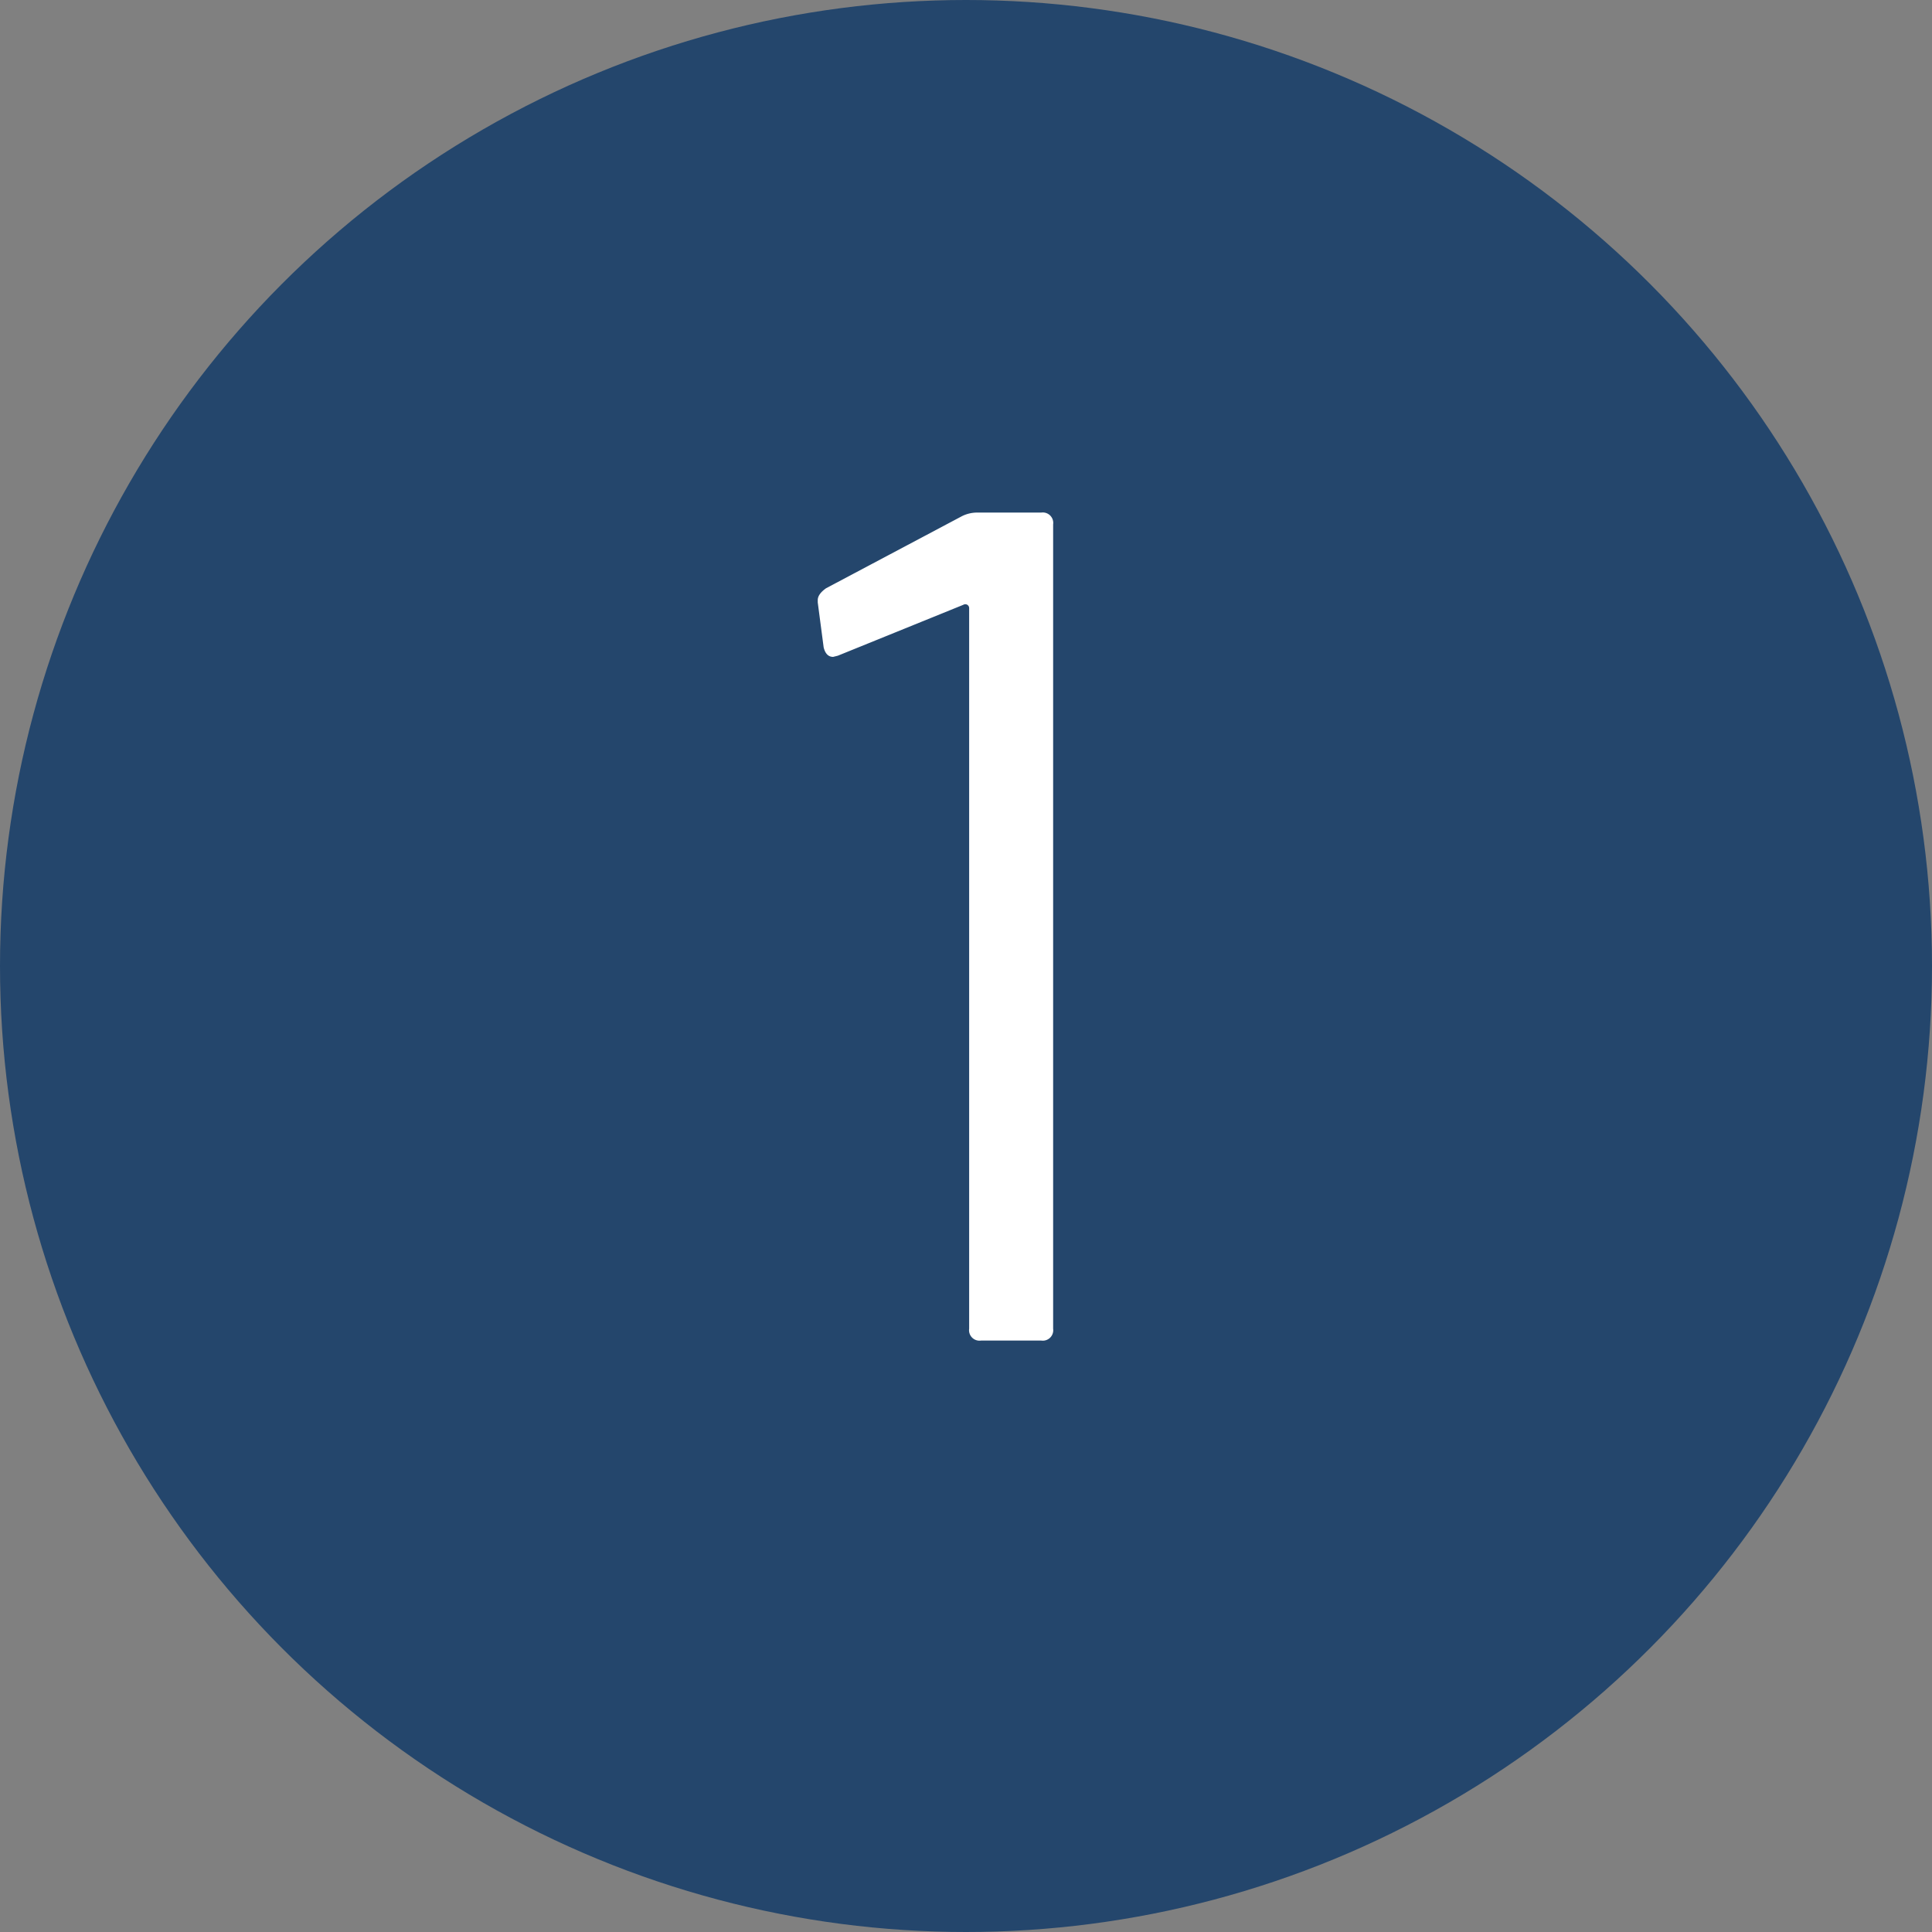
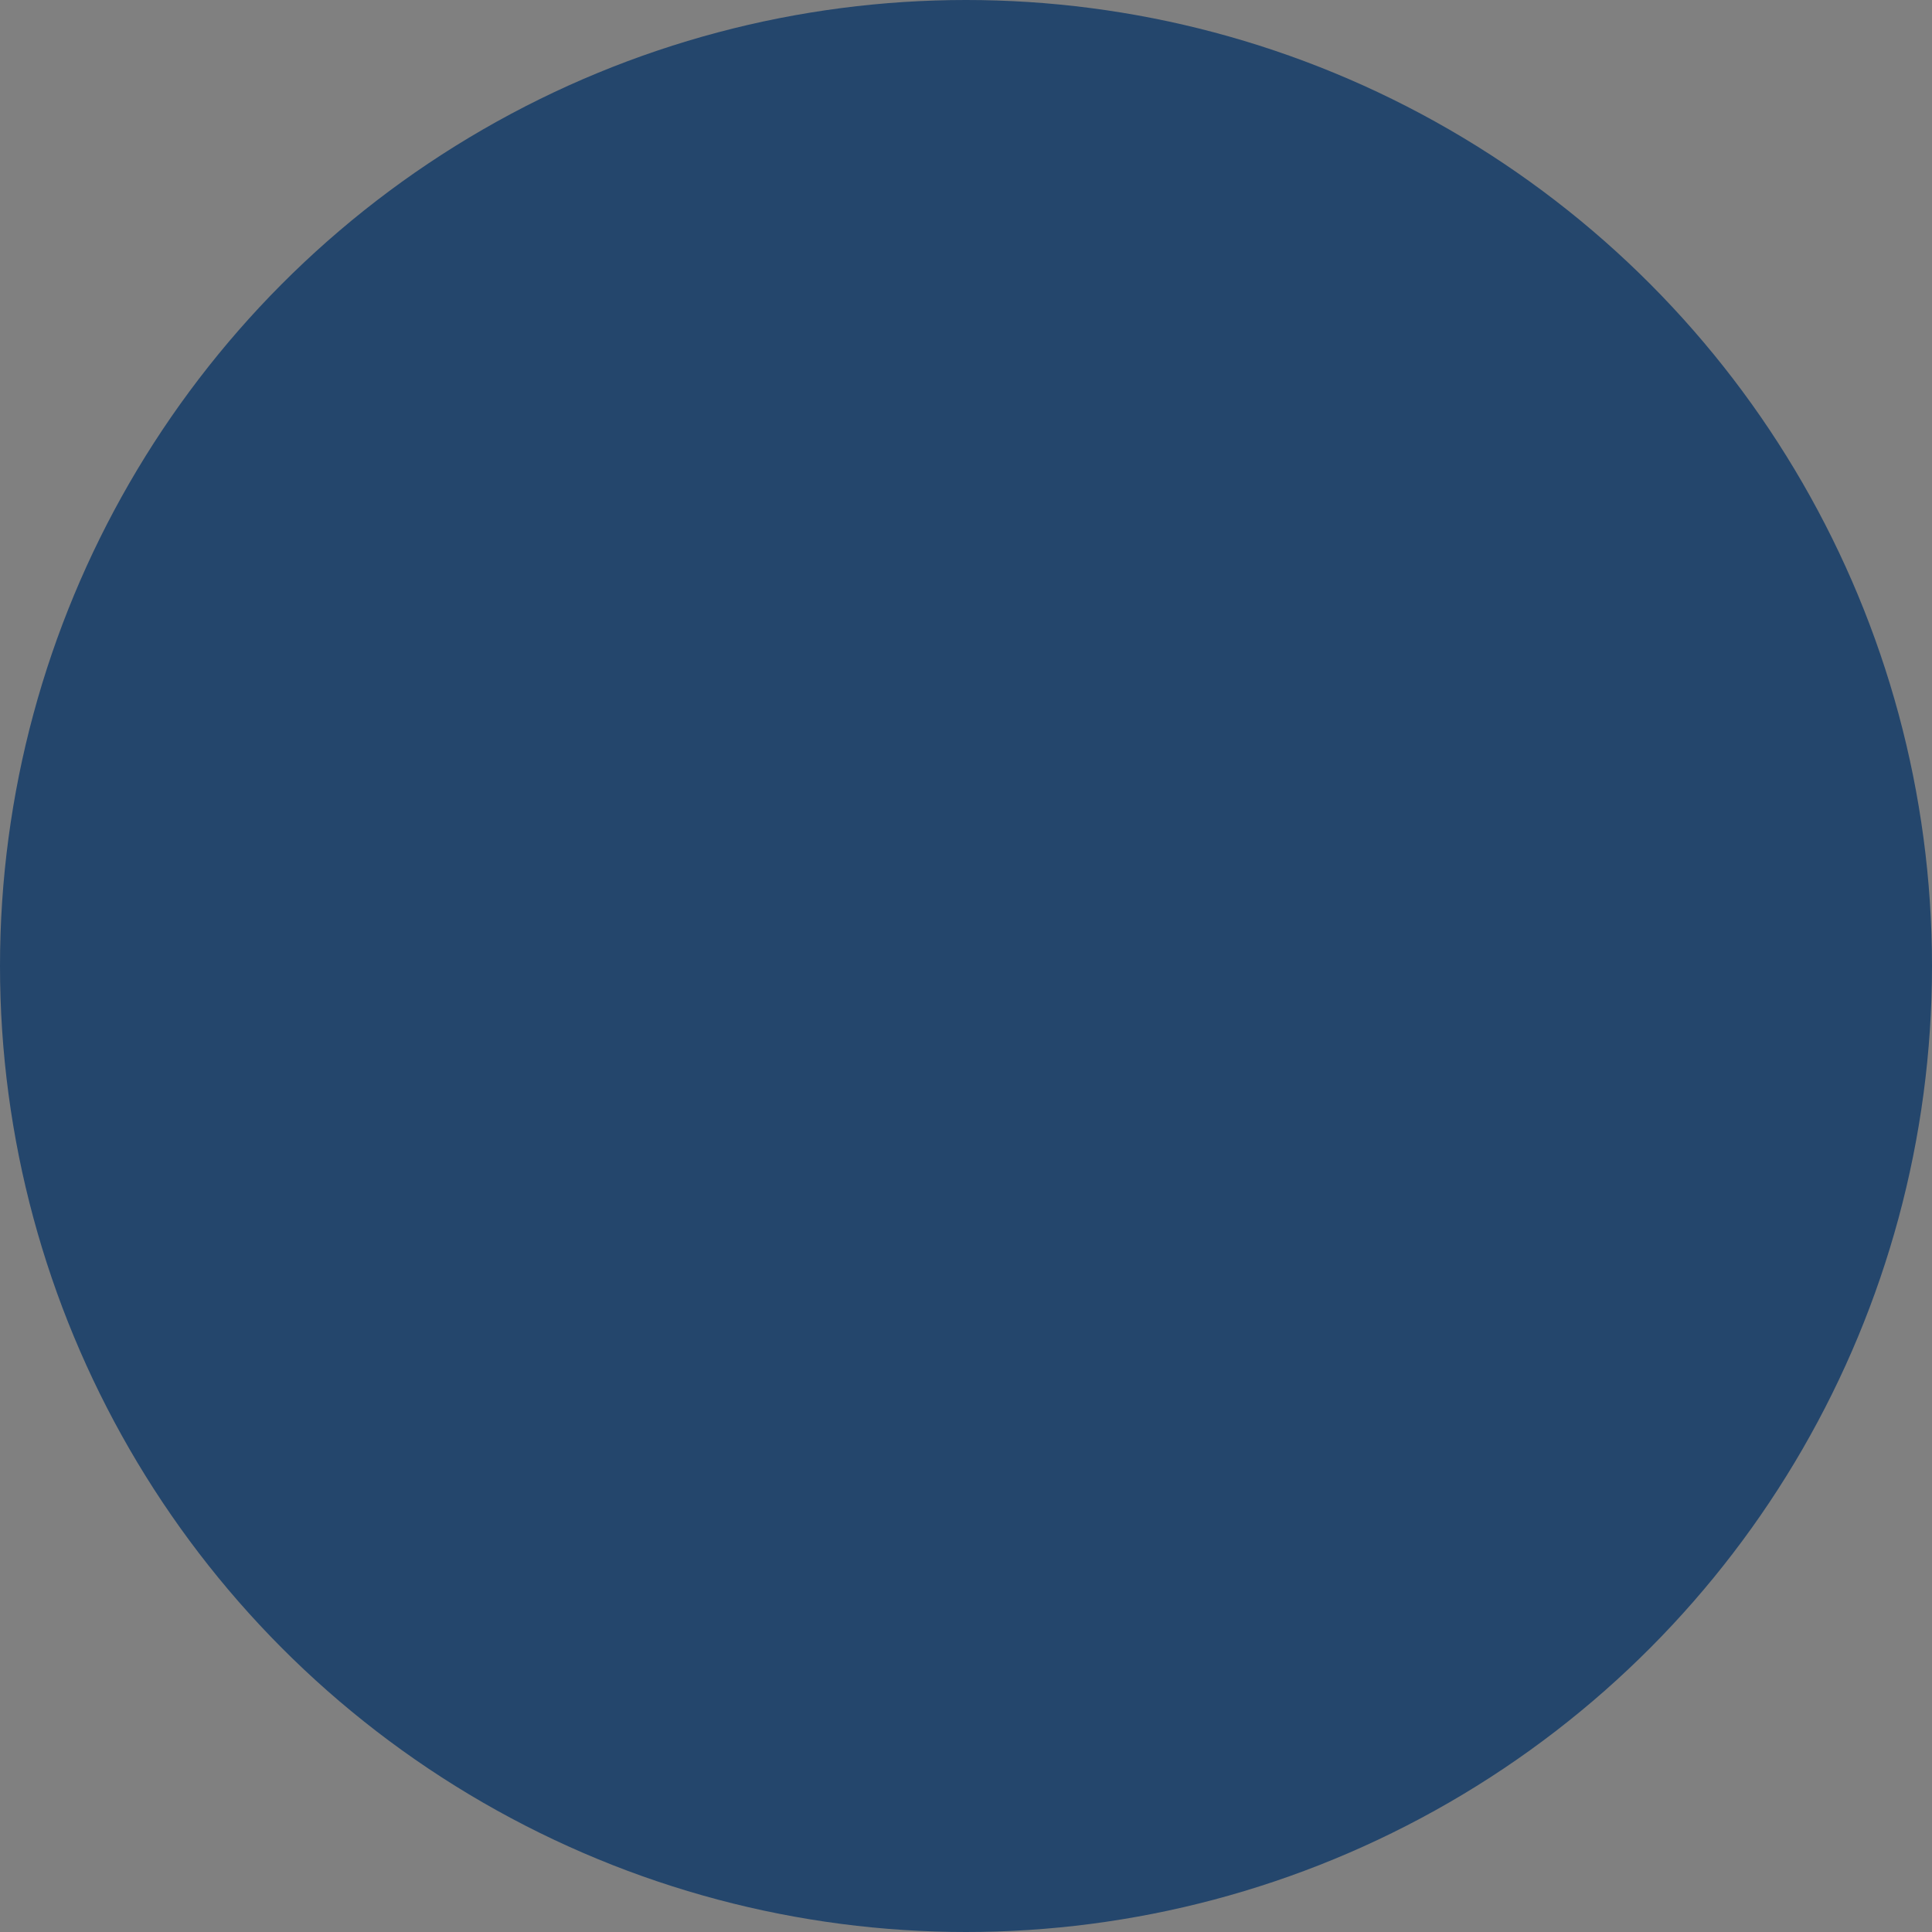
<svg xmlns="http://www.w3.org/2000/svg" width="49" height="49" viewBox="0 0 49 49">
  <rect x="0" y="0" width="49" height="49" fill="#808080" stroke="none" />
  <g id="グループ_66341" data-name="グループ 66341" transform="translate(-25 -4017)">
    <circle id="楕円形_17" data-name="楕円形 17" cx="24.5" cy="24.5" r="24.5" transform="translate(25 4017)" fill="#24466c" />
-     <path id="パス_303" data-name="パス 303" d="M5.4-20.91A.86.86,0,0,1,5.79-21H7.41a.265.265,0,0,1,.3.3V-.3a.265.265,0,0,1-.3.3H5.88a.265.265,0,0,1-.3-.3V-18.57a.1.1,0,0,0-.045-.09.1.1,0,0,0-.105,0L2.25-17.37l-.12.03q-.18,0-.24-.24l-.15-1.14v-.06q0-.15.21-.3Z" transform="translate(44 4051)" fill="#fff" />
  </g>
</svg>